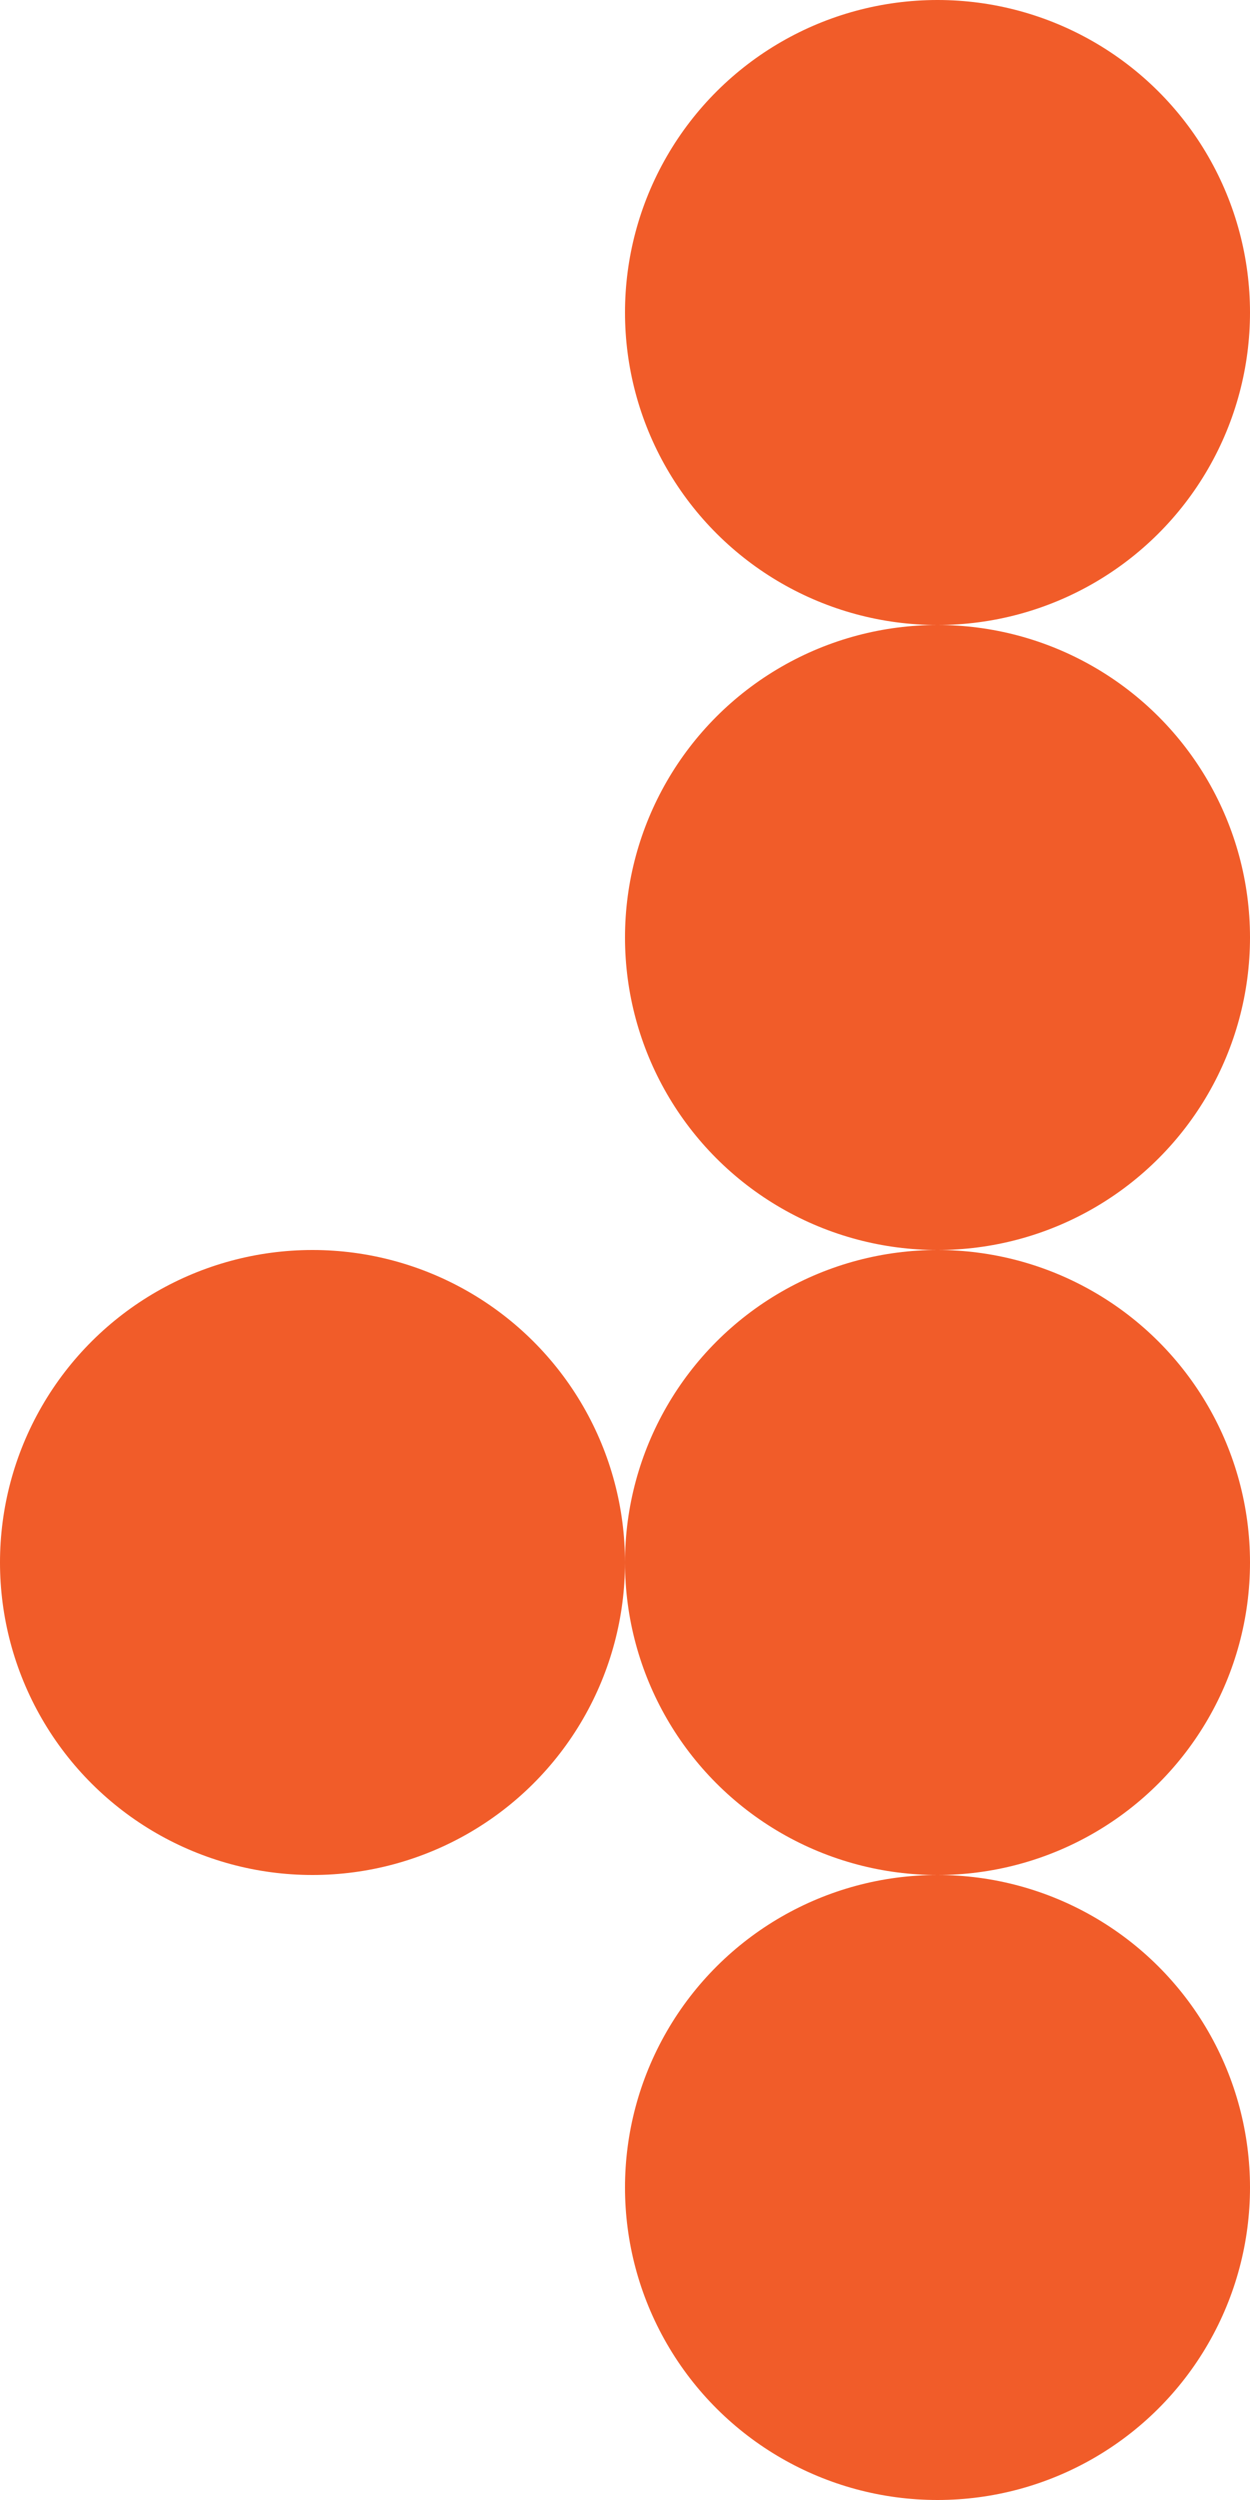
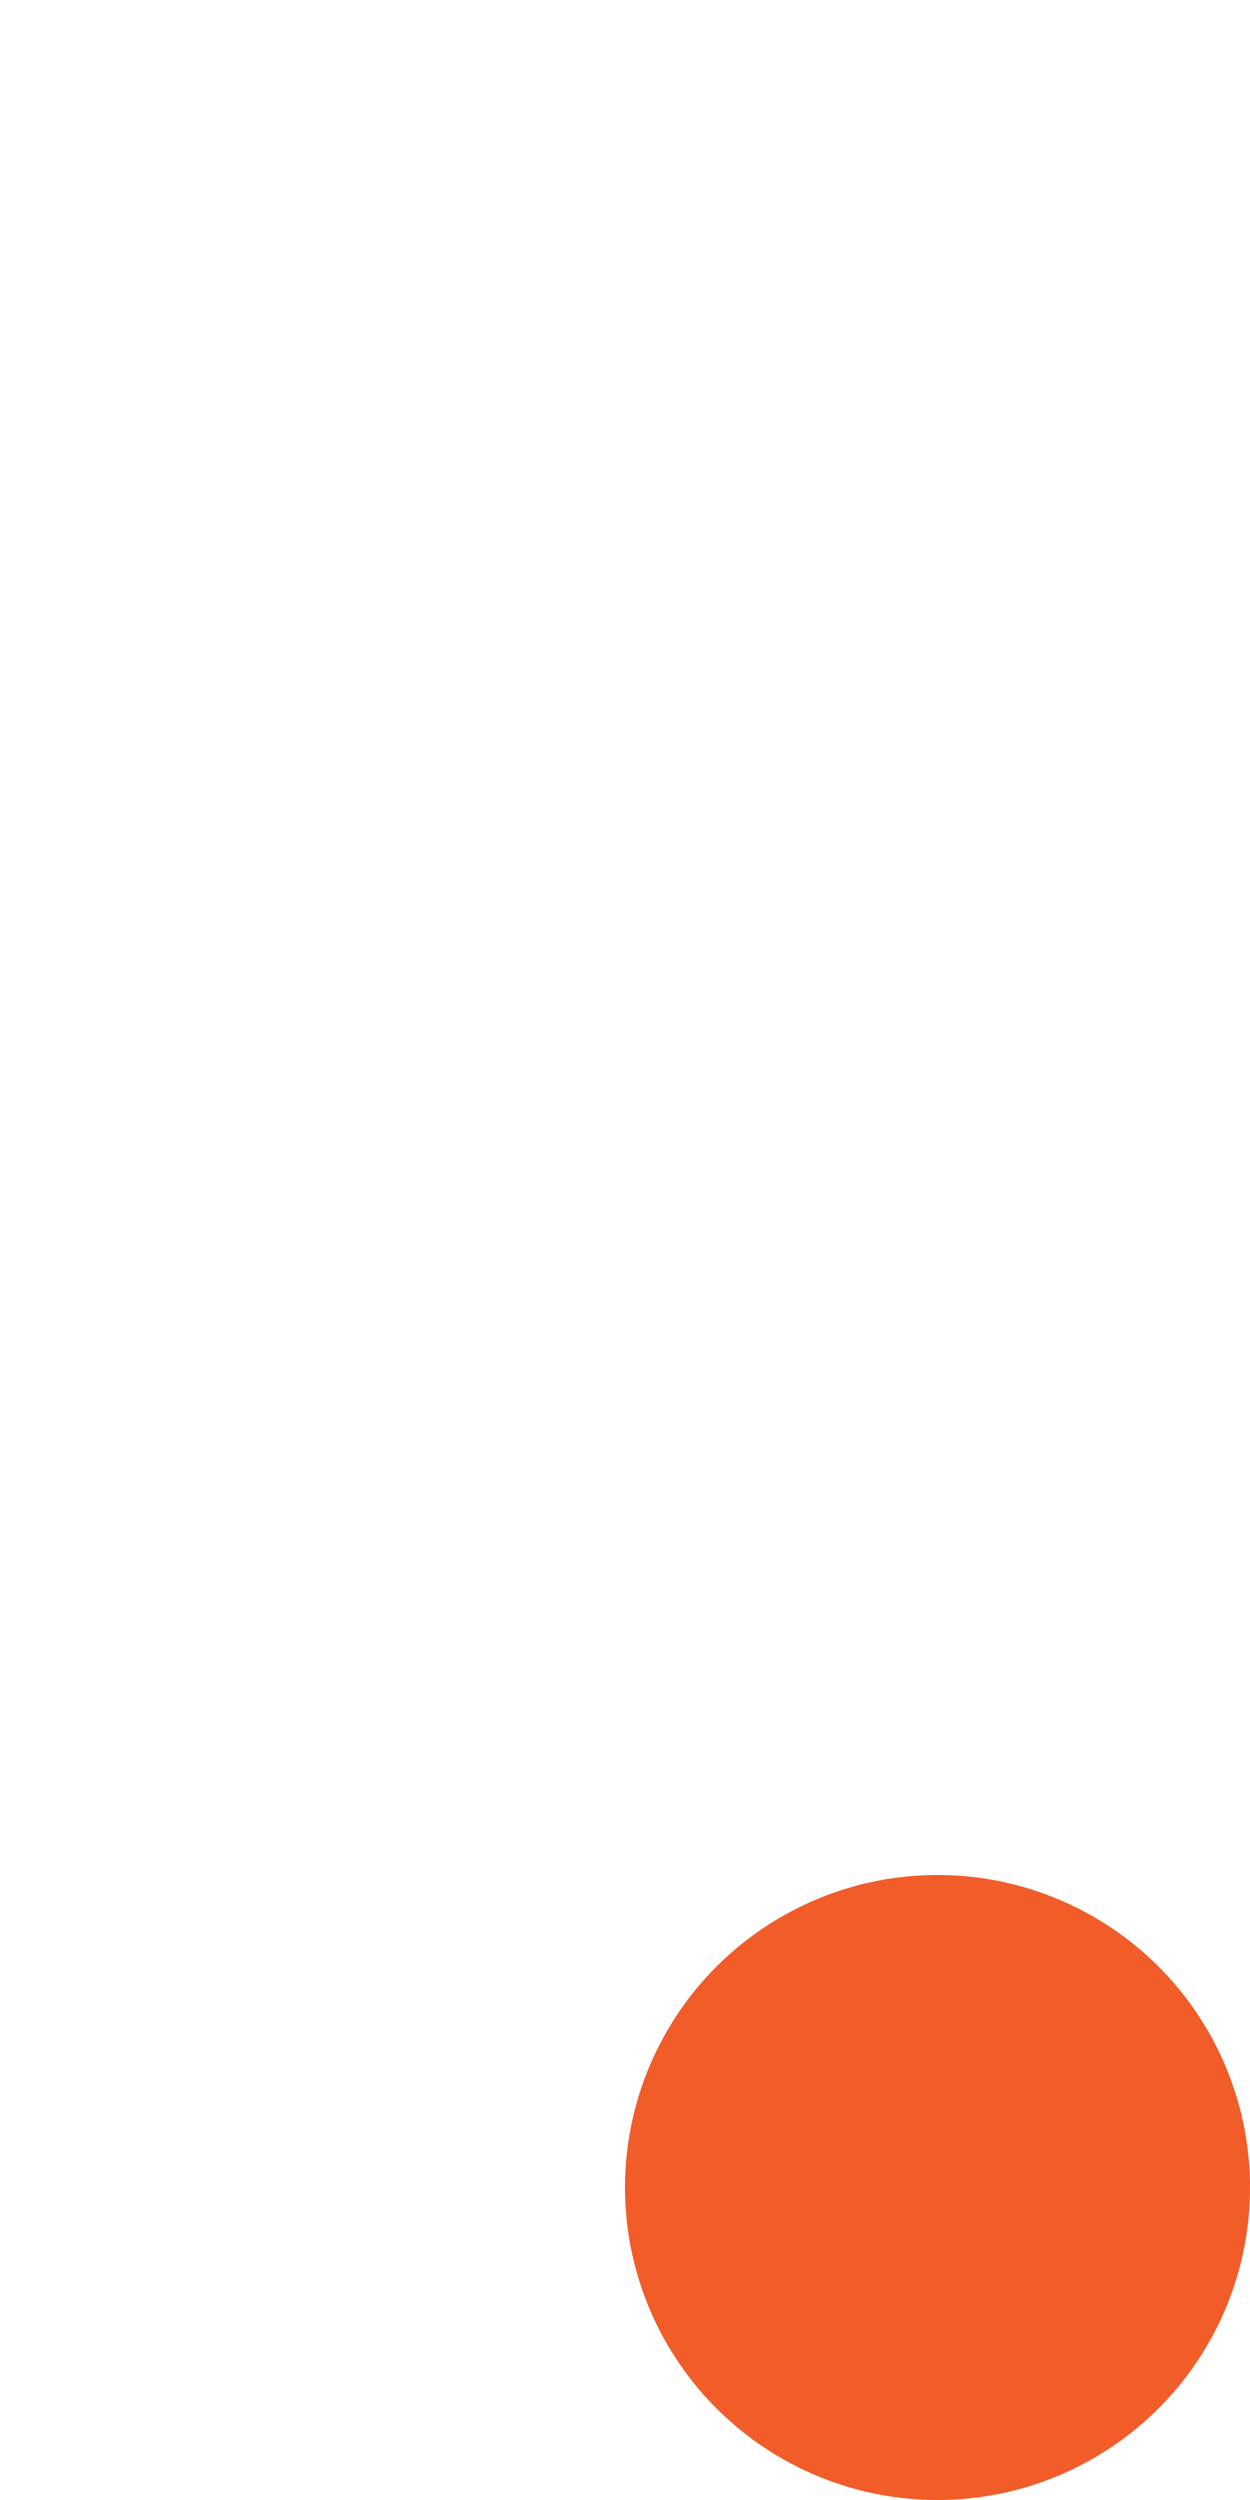
<svg xmlns="http://www.w3.org/2000/svg" width="36" height="72" viewBox="0 0 36 72" fill="none">
-   <circle cx="27" cy="9" r="9" transform="rotate(-90 27 9)" fill="#F15C29" />
-   <circle cx="27" cy="27" r="9" transform="rotate(180 27 27)" fill="#F15C29" />
-   <circle cx="27" cy="45" r="9" transform="rotate(180 27 45)" fill="#F15C29" />
-   <circle cx="9" cy="45" r="9" transform="rotate(-90 9 45)" fill="#F15C29" />
  <circle cx="27" cy="63" r="9" transform="rotate(-90 27 63)" fill="#F15C29" />
</svg>